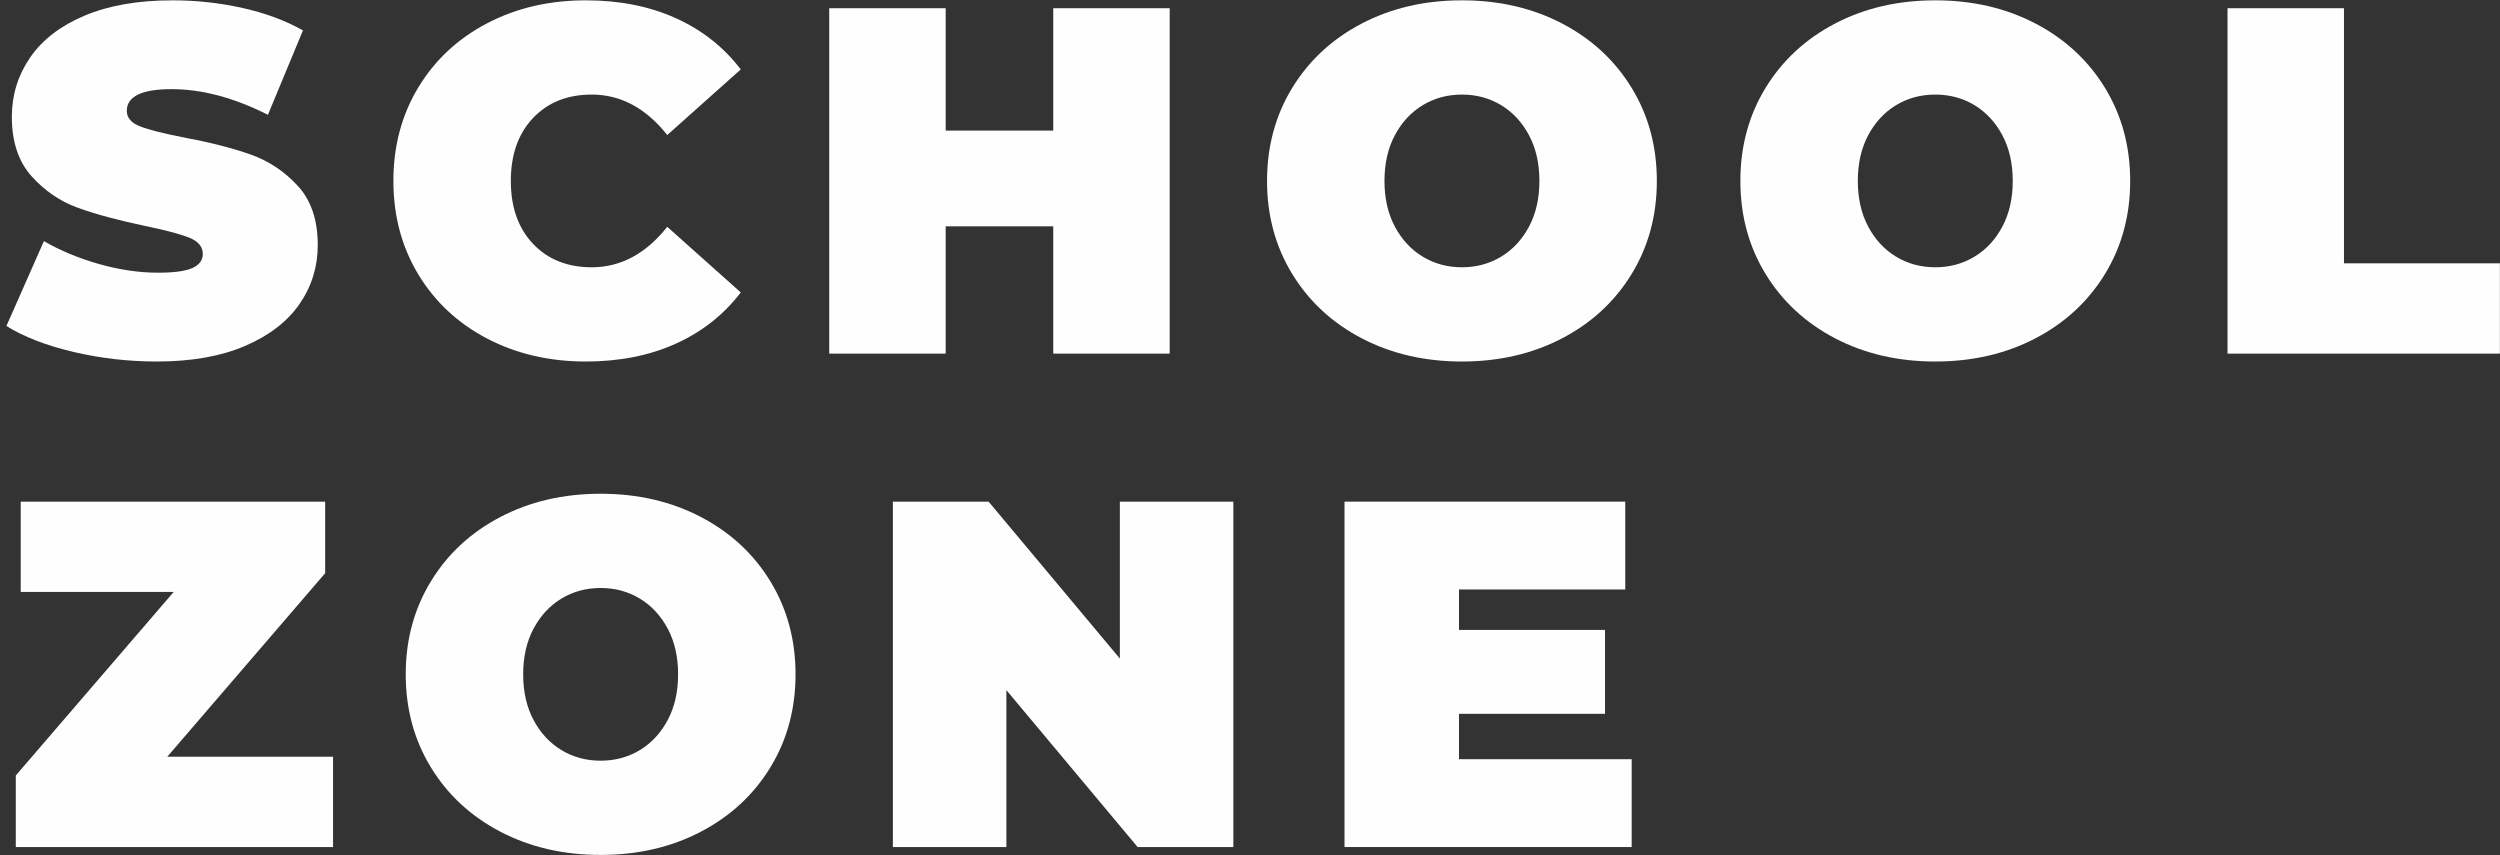
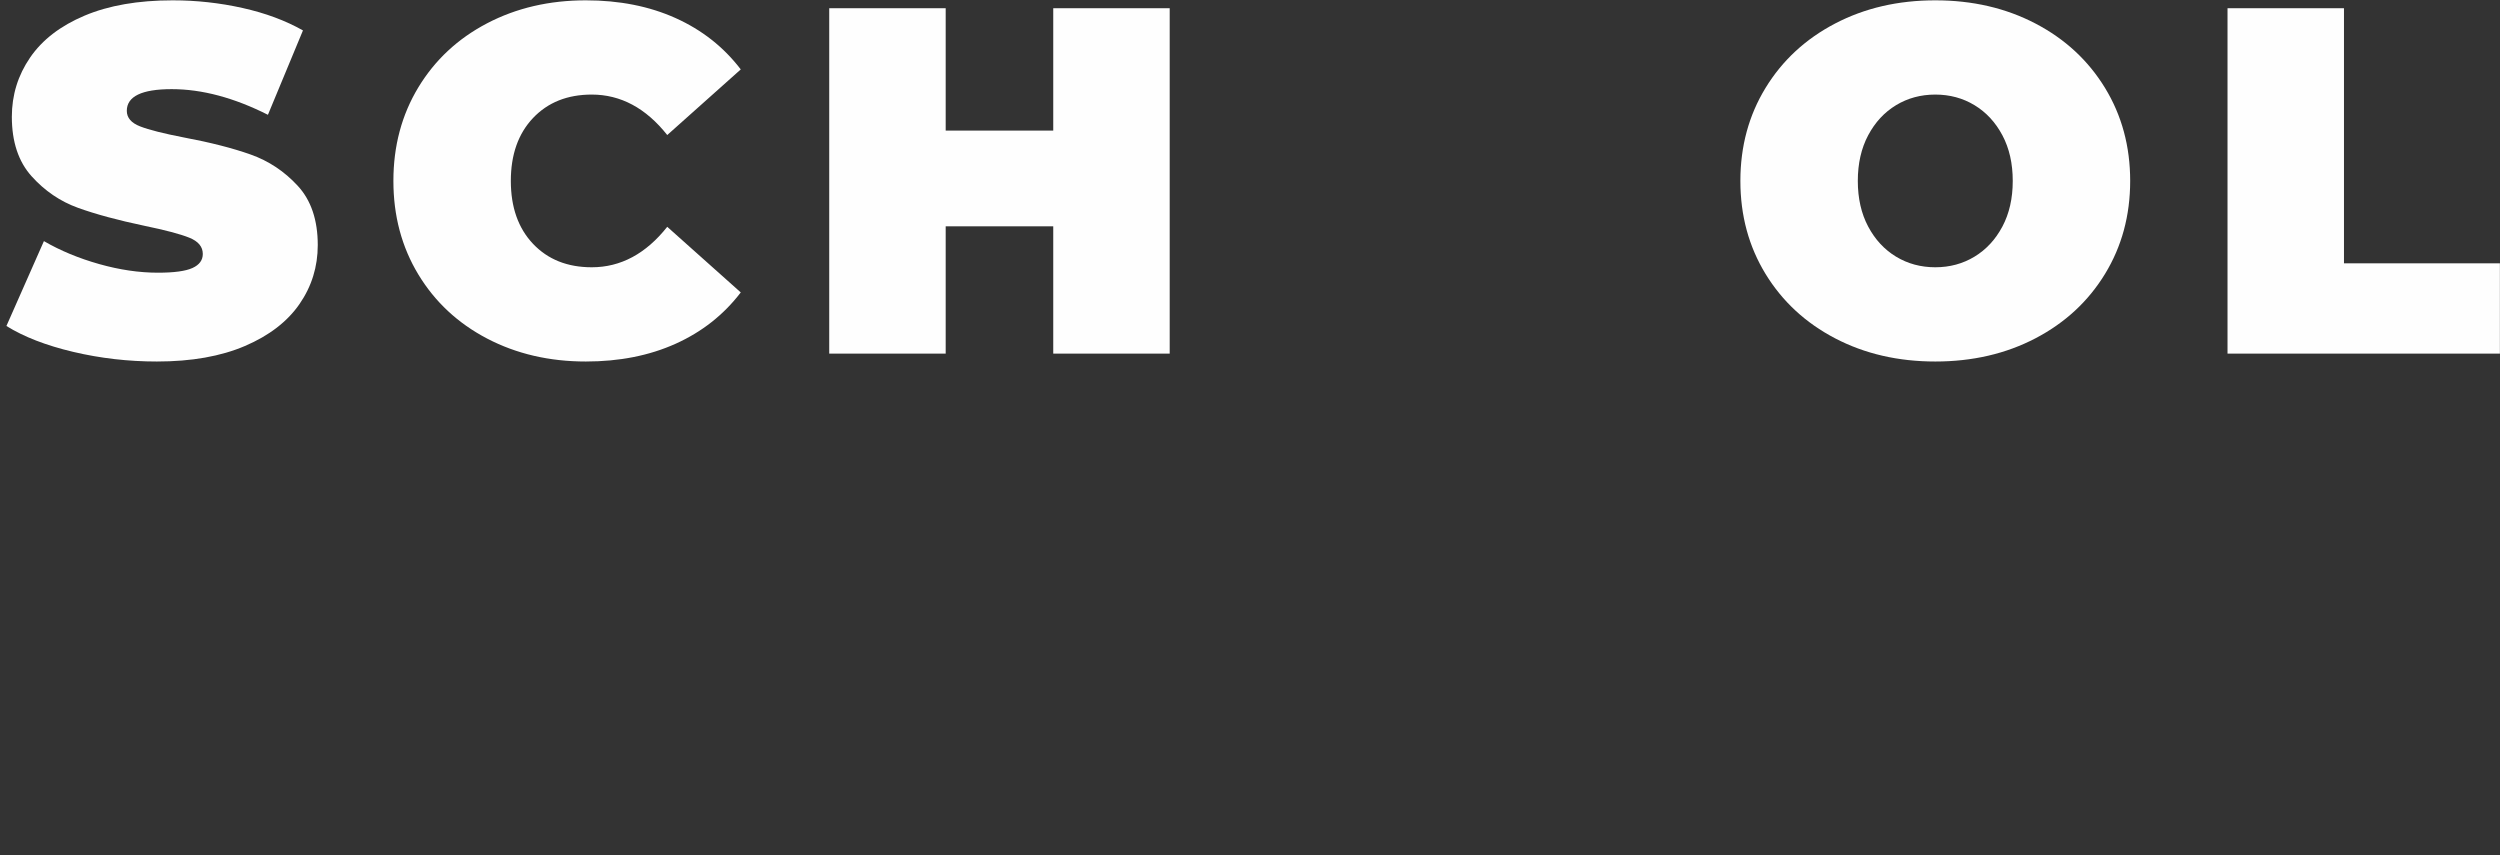
<svg xmlns="http://www.w3.org/2000/svg" width="304px" height="104px" viewBox="0 0 304 104" version="1.1">
  <rect x="0" y="0" width="304" height="104" fill="#333333" stroke="none" />
  <title>SCHOOL ZONE Copy</title>
  <g id="Design" stroke="none" stroke-width="1" fill="none" fill-rule="evenodd">
    <g id="Non-profit" transform="translate(-643, -2241)" fill="#FEFEFE" fill-rule="nonzero">
      <g id="SCHOOL-ZONE-Copy" transform="translate(643.78, 2241.04)">
        <path d="M18.3,43.92 C14.82,43.92 11.43,43.53 8.13,42.75 C4.83,41.97 2.12,40.92 0,39.6 L4.56,29.28 C6.56,30.44 8.8,31.37 11.28,32.07 C13.76,32.77 16.14,33.12 18.42,33.12 C20.38,33.12 21.78,32.93 22.62,32.55 C23.46,32.17 23.88,31.6 23.88,30.84 C23.88,29.96 23.33,29.3 22.23,28.86 C21.13,28.42 19.32,27.94 16.8,27.42 C13.56,26.74 10.86,26.01 8.7,25.23 C6.54,24.45 4.66,23.17 3.06,21.39 C1.46,19.61 0.66,17.2 0.66,14.16 C0.66,11.52 1.4,9.12 2.88,6.96 C4.36,4.8 6.57,3.1 9.51,1.86 C12.45,0.62 16.02,0 20.22,0 C23.1,0 25.93,0.31 28.71,0.93 C31.49,1.55 33.94,2.46 36.06,3.66 L31.8,13.92 C27.68,11.84 23.78,10.8 20.1,10.8 C16.46,10.8 14.64,11.68 14.64,13.44 C14.64,14.28 15.18,14.91 16.26,15.33 C17.34,15.75 19.12,16.2 21.6,16.68 C24.8,17.28 27.5,17.97 29.7,18.75 C31.9,19.53 33.81,20.8 35.43,22.56 C37.05,24.32 37.86,26.72 37.86,29.76 C37.86,32.4 37.12,34.79 35.64,36.93 C34.16,39.07 31.95,40.77 29.01,42.03 C26.07,43.29 22.5,43.92 18.3,43.92 Z" id="S" />
        <path d="M70.457,43.92 C66.017,43.92 62.017,42.99 58.457,41.13 C54.897,39.27 52.107,36.67 50.087,33.33 C48.067,29.99 47.057,26.2 47.057,21.96 C47.057,17.72 48.067,13.93 50.087,10.59 C52.107,7.25 54.897,4.65 58.457,2.79 C62.017,0.93 66.017,0 70.457,0 C74.537,0 78.177,0.72 81.377,2.16 C84.577,3.6 87.217,5.68 89.297,8.4 L80.357,16.38 C77.757,13.1 74.697,11.46 71.177,11.46 C68.217,11.46 65.837,12.41 64.037,14.31 C62.237,16.21 61.337,18.76 61.337,21.96 C61.337,25.16 62.237,27.71 64.037,29.61 C65.837,31.51 68.217,32.46 71.177,32.46 C74.697,32.46 77.757,30.82 80.357,27.54 L89.297,35.52 C87.217,38.24 84.577,40.32 81.377,41.76 C78.177,43.2 74.537,43.92 70.457,43.92 Z" id="C" />
        <polygon id="H" points="141.455 0.96 141.455 42.96 127.295 42.96 127.295 27.48 114.215 27.48 114.215 42.96 100.055 42.96 100.055 0.96 114.215 0.96 114.215 15.84 127.295 15.84 127.295 0.96" />
-         <path d="M176.992,43.92 C172.472,43.92 168.412,42.98 164.812,41.1 C161.212,39.22 158.392,36.61 156.352,33.27 C154.312,29.93 153.292,26.16 153.292,21.96 C153.292,17.76 154.312,13.99 156.352,10.65 C158.392,7.31 161.212,4.7 164.812,2.82 C168.412,0.94 172.472,0 176.992,0 C181.512,0 185.572,0.94 189.172,2.82 C192.772,4.7 195.592,7.31 197.632,10.65 C199.672,13.99 200.692,17.76 200.692,21.96 C200.692,26.16 199.672,29.93 197.632,33.27 C195.592,36.61 192.772,39.22 189.172,41.1 C185.572,42.98 181.512,43.92 176.992,43.92 Z M176.992,32.46 C178.752,32.46 180.342,32.03 181.762,31.17 C183.182,30.31 184.312,29.09 185.152,27.51 C185.992,25.93 186.412,24.08 186.412,21.96 C186.412,19.84 185.992,17.99 185.152,16.41 C184.312,14.83 183.182,13.61 181.762,12.75 C180.342,11.89 178.752,11.46 176.992,11.46 C175.232,11.46 173.642,11.89 172.222,12.75 C170.802,13.61 169.672,14.83 168.832,16.41 C167.992,17.99 167.572,19.84 167.572,21.96 C167.572,24.08 167.992,25.93 168.832,27.51 C169.672,29.09 170.802,30.31 172.222,31.17 C173.642,32.03 175.232,32.46 176.992,32.46 Z" id="O" />
        <path d="M234.55,43.92 C230.03,43.92 225.97,42.98 222.37,41.1 C218.77,39.22 215.95,36.61 213.91,33.27 C211.87,29.93 210.85,26.16 210.85,21.96 C210.85,17.76 211.87,13.99 213.91,10.65 C215.95,7.31 218.77,4.7 222.37,2.82 C225.97,0.94 230.03,0 234.55,0 C239.07,0 243.13,0.94 246.73,2.82 C250.33,4.7 253.15,7.31 255.19,10.65 C257.23,13.99 258.25,17.76 258.25,21.96 C258.25,26.16 257.23,29.93 255.19,33.27 C253.15,36.61 250.33,39.22 246.73,41.1 C243.13,42.98 239.07,43.92 234.55,43.92 Z M234.55,32.46 C236.31,32.46 237.9,32.03 239.32,31.17 C240.74,30.31 241.87,29.09 242.71,27.51 C243.55,25.93 243.97,24.08 243.97,21.96 C243.97,19.84 243.55,17.99 242.71,16.41 C241.87,14.83 240.74,13.61 239.32,12.75 C237.9,11.89 236.31,11.46 234.55,11.46 C232.79,11.46 231.2,11.89 229.78,12.75 C228.36,13.61 227.23,14.83 226.39,16.41 C225.55,17.99 225.13,19.84 225.13,21.96 C225.13,24.08 225.55,25.93 226.39,27.51 C227.23,29.09 228.36,30.31 229.78,31.17 C231.2,32.03 232.79,32.46 234.55,32.46 Z" id="O" />
        <polygon id="L" points="270.087 0.96 284.247 0.96 284.247 31.98 303.207 31.98 303.207 42.96 270.087 42.96" />
-         <polygon id="Z" points="39.72 91.98 39.72 102.96 1.14 102.96 1.14 94.26 20.34 71.94 1.74 71.94 1.74 60.96 38.76 60.96 38.76 69.66 19.56 91.98" />
-         <path d="M72.257,103.92 C67.737,103.92 63.677,102.98 60.077,101.1 C56.477,99.22 53.657,96.61 51.617,93.27 C49.577,89.93 48.557,86.16 48.557,81.96 C48.557,77.76 49.577,73.99 51.617,70.65 C53.657,67.31 56.477,64.7 60.077,62.82 C63.677,60.94 67.737,60 72.257,60 C76.777,60 80.837,60.94 84.437,62.82 C88.037,64.7 90.857,67.31 92.897,70.65 C94.937,73.99 95.957,77.76 95.957,81.96 C95.957,86.16 94.937,89.93 92.897,93.27 C90.857,96.61 88.037,99.22 84.437,101.1 C80.837,102.98 76.777,103.92 72.257,103.92 Z M72.257,92.46 C74.017,92.46 75.607,92.03 77.027,91.17 C78.447,90.31 79.577,89.09 80.417,87.51 C81.257,85.93 81.677,84.08 81.677,81.96 C81.677,79.84 81.257,77.99 80.417,76.41 C79.577,74.83 78.447,73.61 77.027,72.75 C75.607,71.89 74.017,71.46 72.257,71.46 C70.497,71.46 68.907,71.89 67.487,72.75 C66.067,73.61 64.937,74.83 64.097,76.41 C63.257,77.99 62.837,79.84 62.837,81.96 C62.837,84.08 63.257,85.93 64.097,87.51 C64.937,89.09 66.067,90.31 67.487,91.17 C68.907,92.03 70.497,92.46 72.257,92.46 Z" id="O" />
-         <polygon id="N" points="149.195 60.96 149.195 102.96 137.555 102.96 121.595 83.88 121.595 102.96 107.795 102.96 107.795 60.96 119.435 60.96 135.395 80.04 135.395 60.96" />
-         <polygon id="E" points="197.632 92.28 197.632 102.96 162.712 102.96 162.712 60.96 196.852 60.96 196.852 71.64 176.632 71.64 176.632 76.56 194.392 76.56 194.392 86.76 176.632 86.76 176.632 92.28" />
      </g>
    </g>
  </g>
</svg>